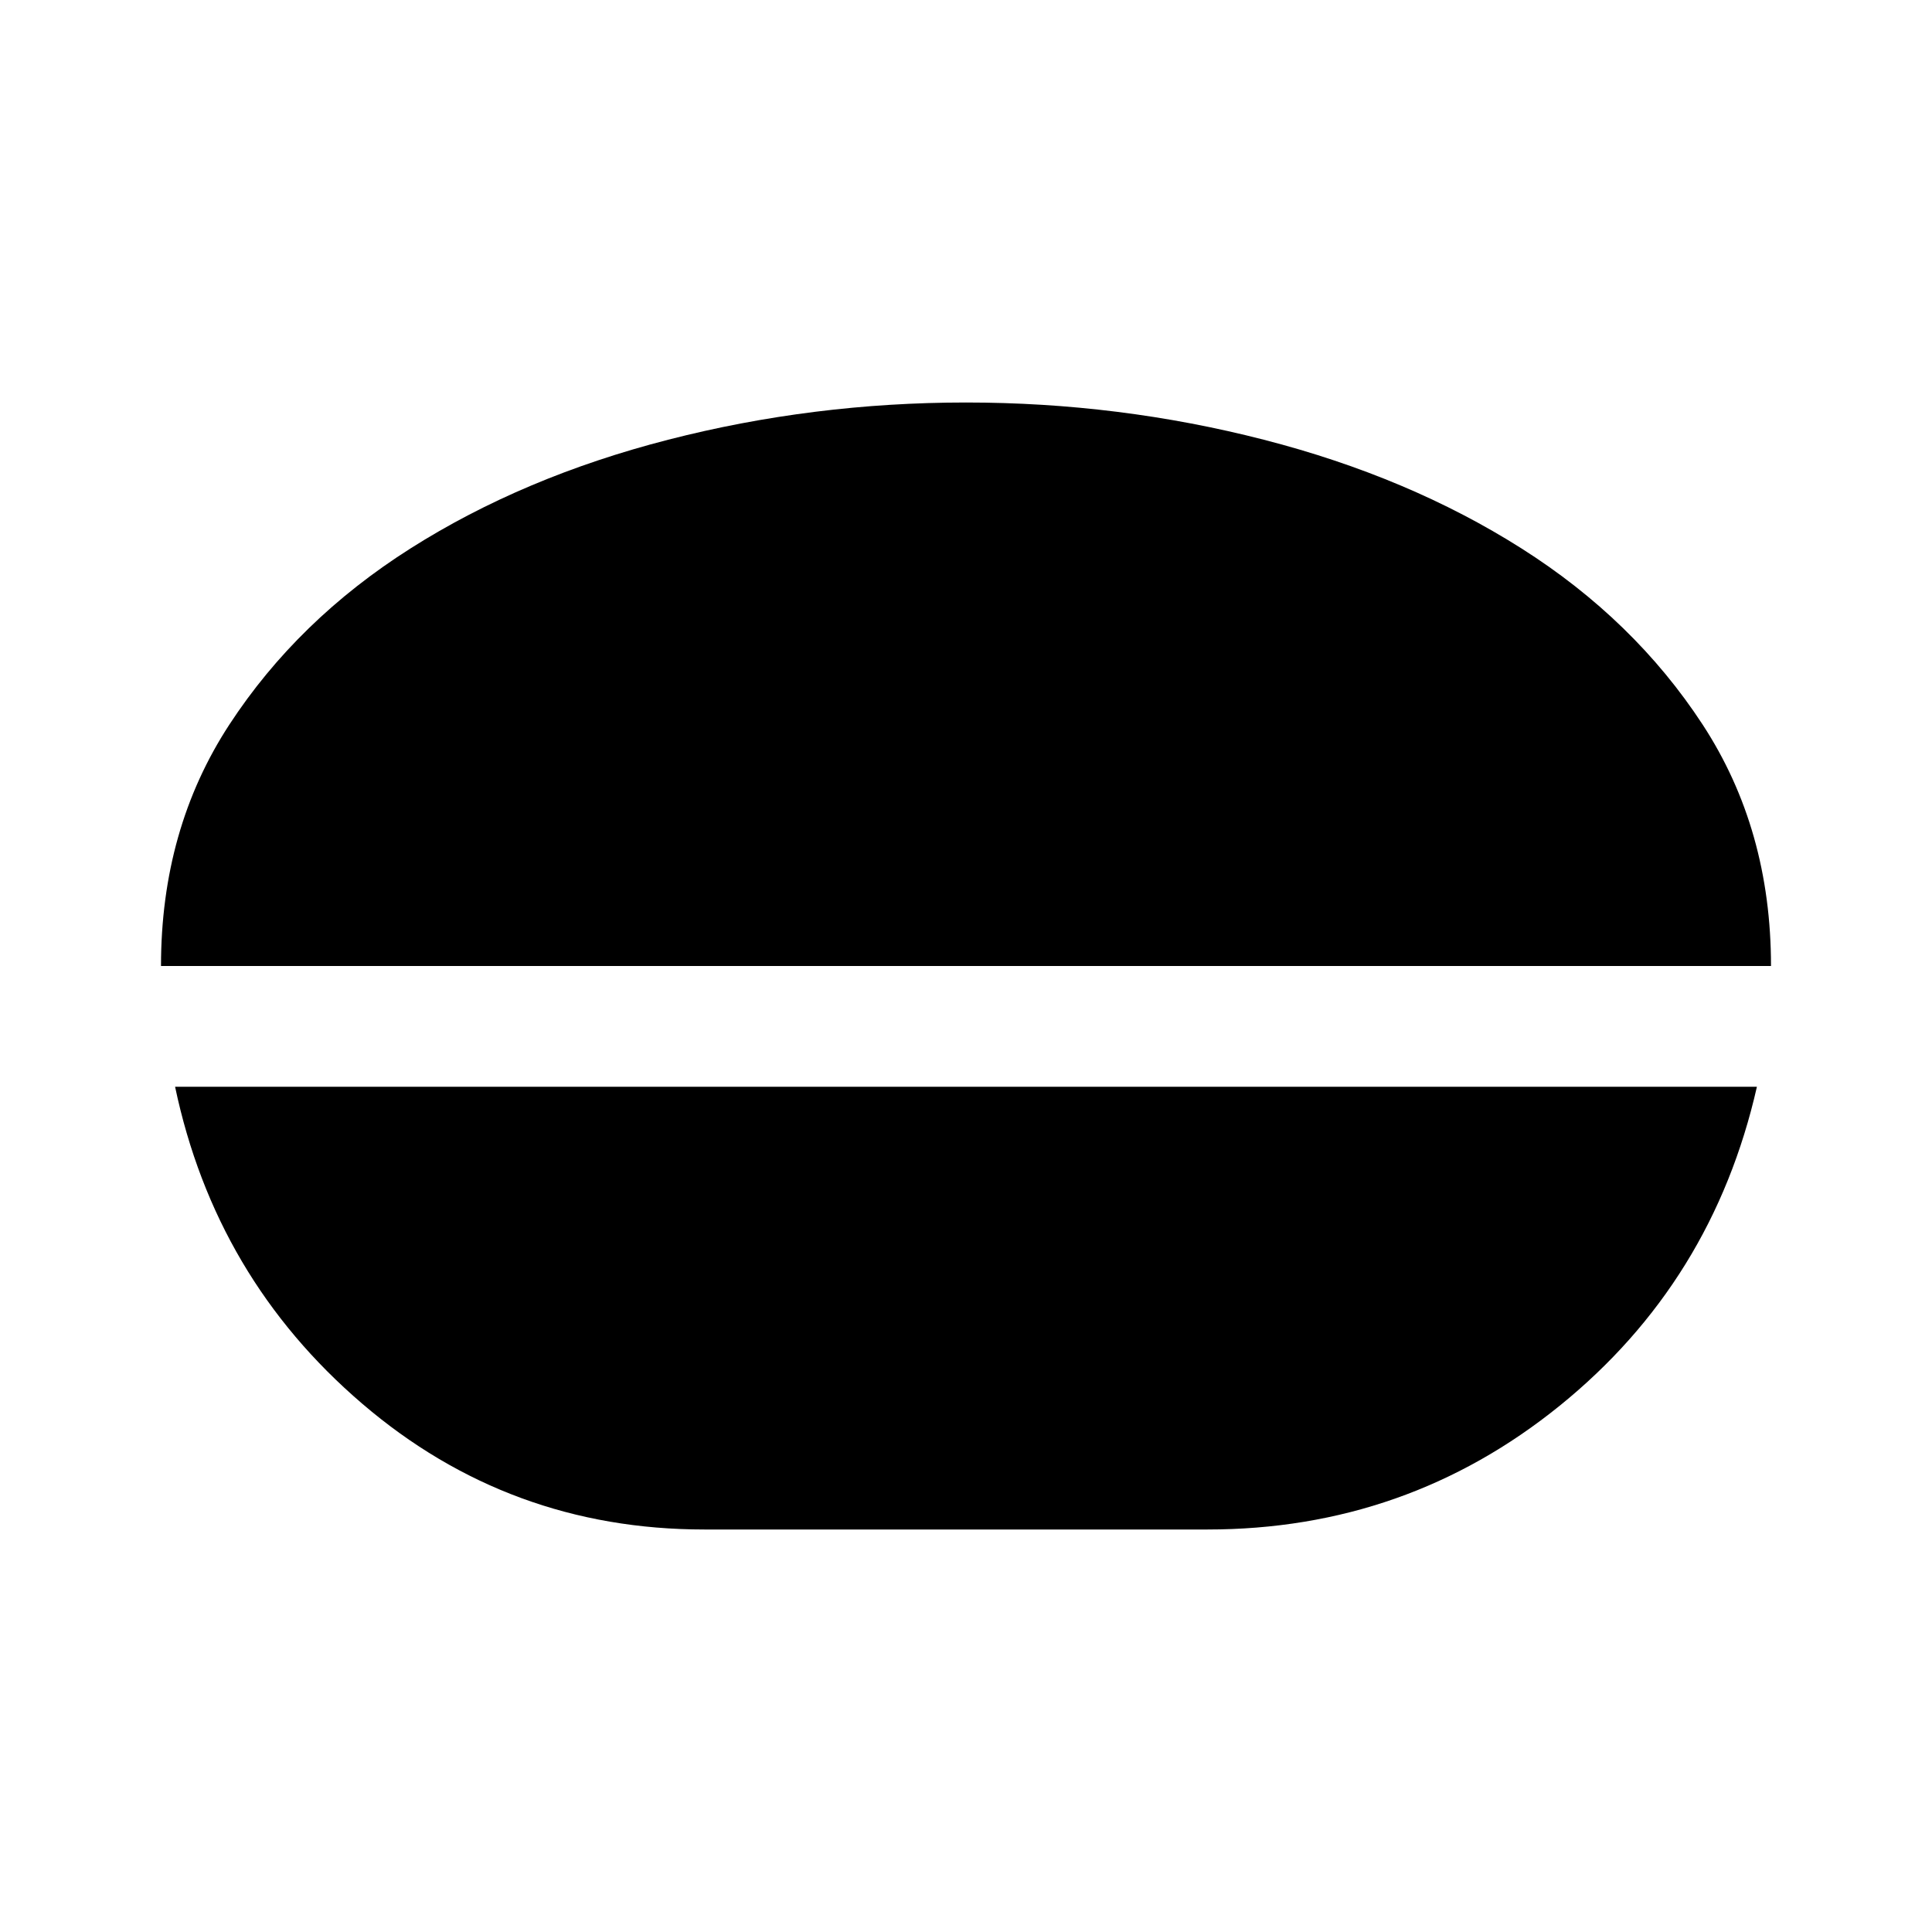
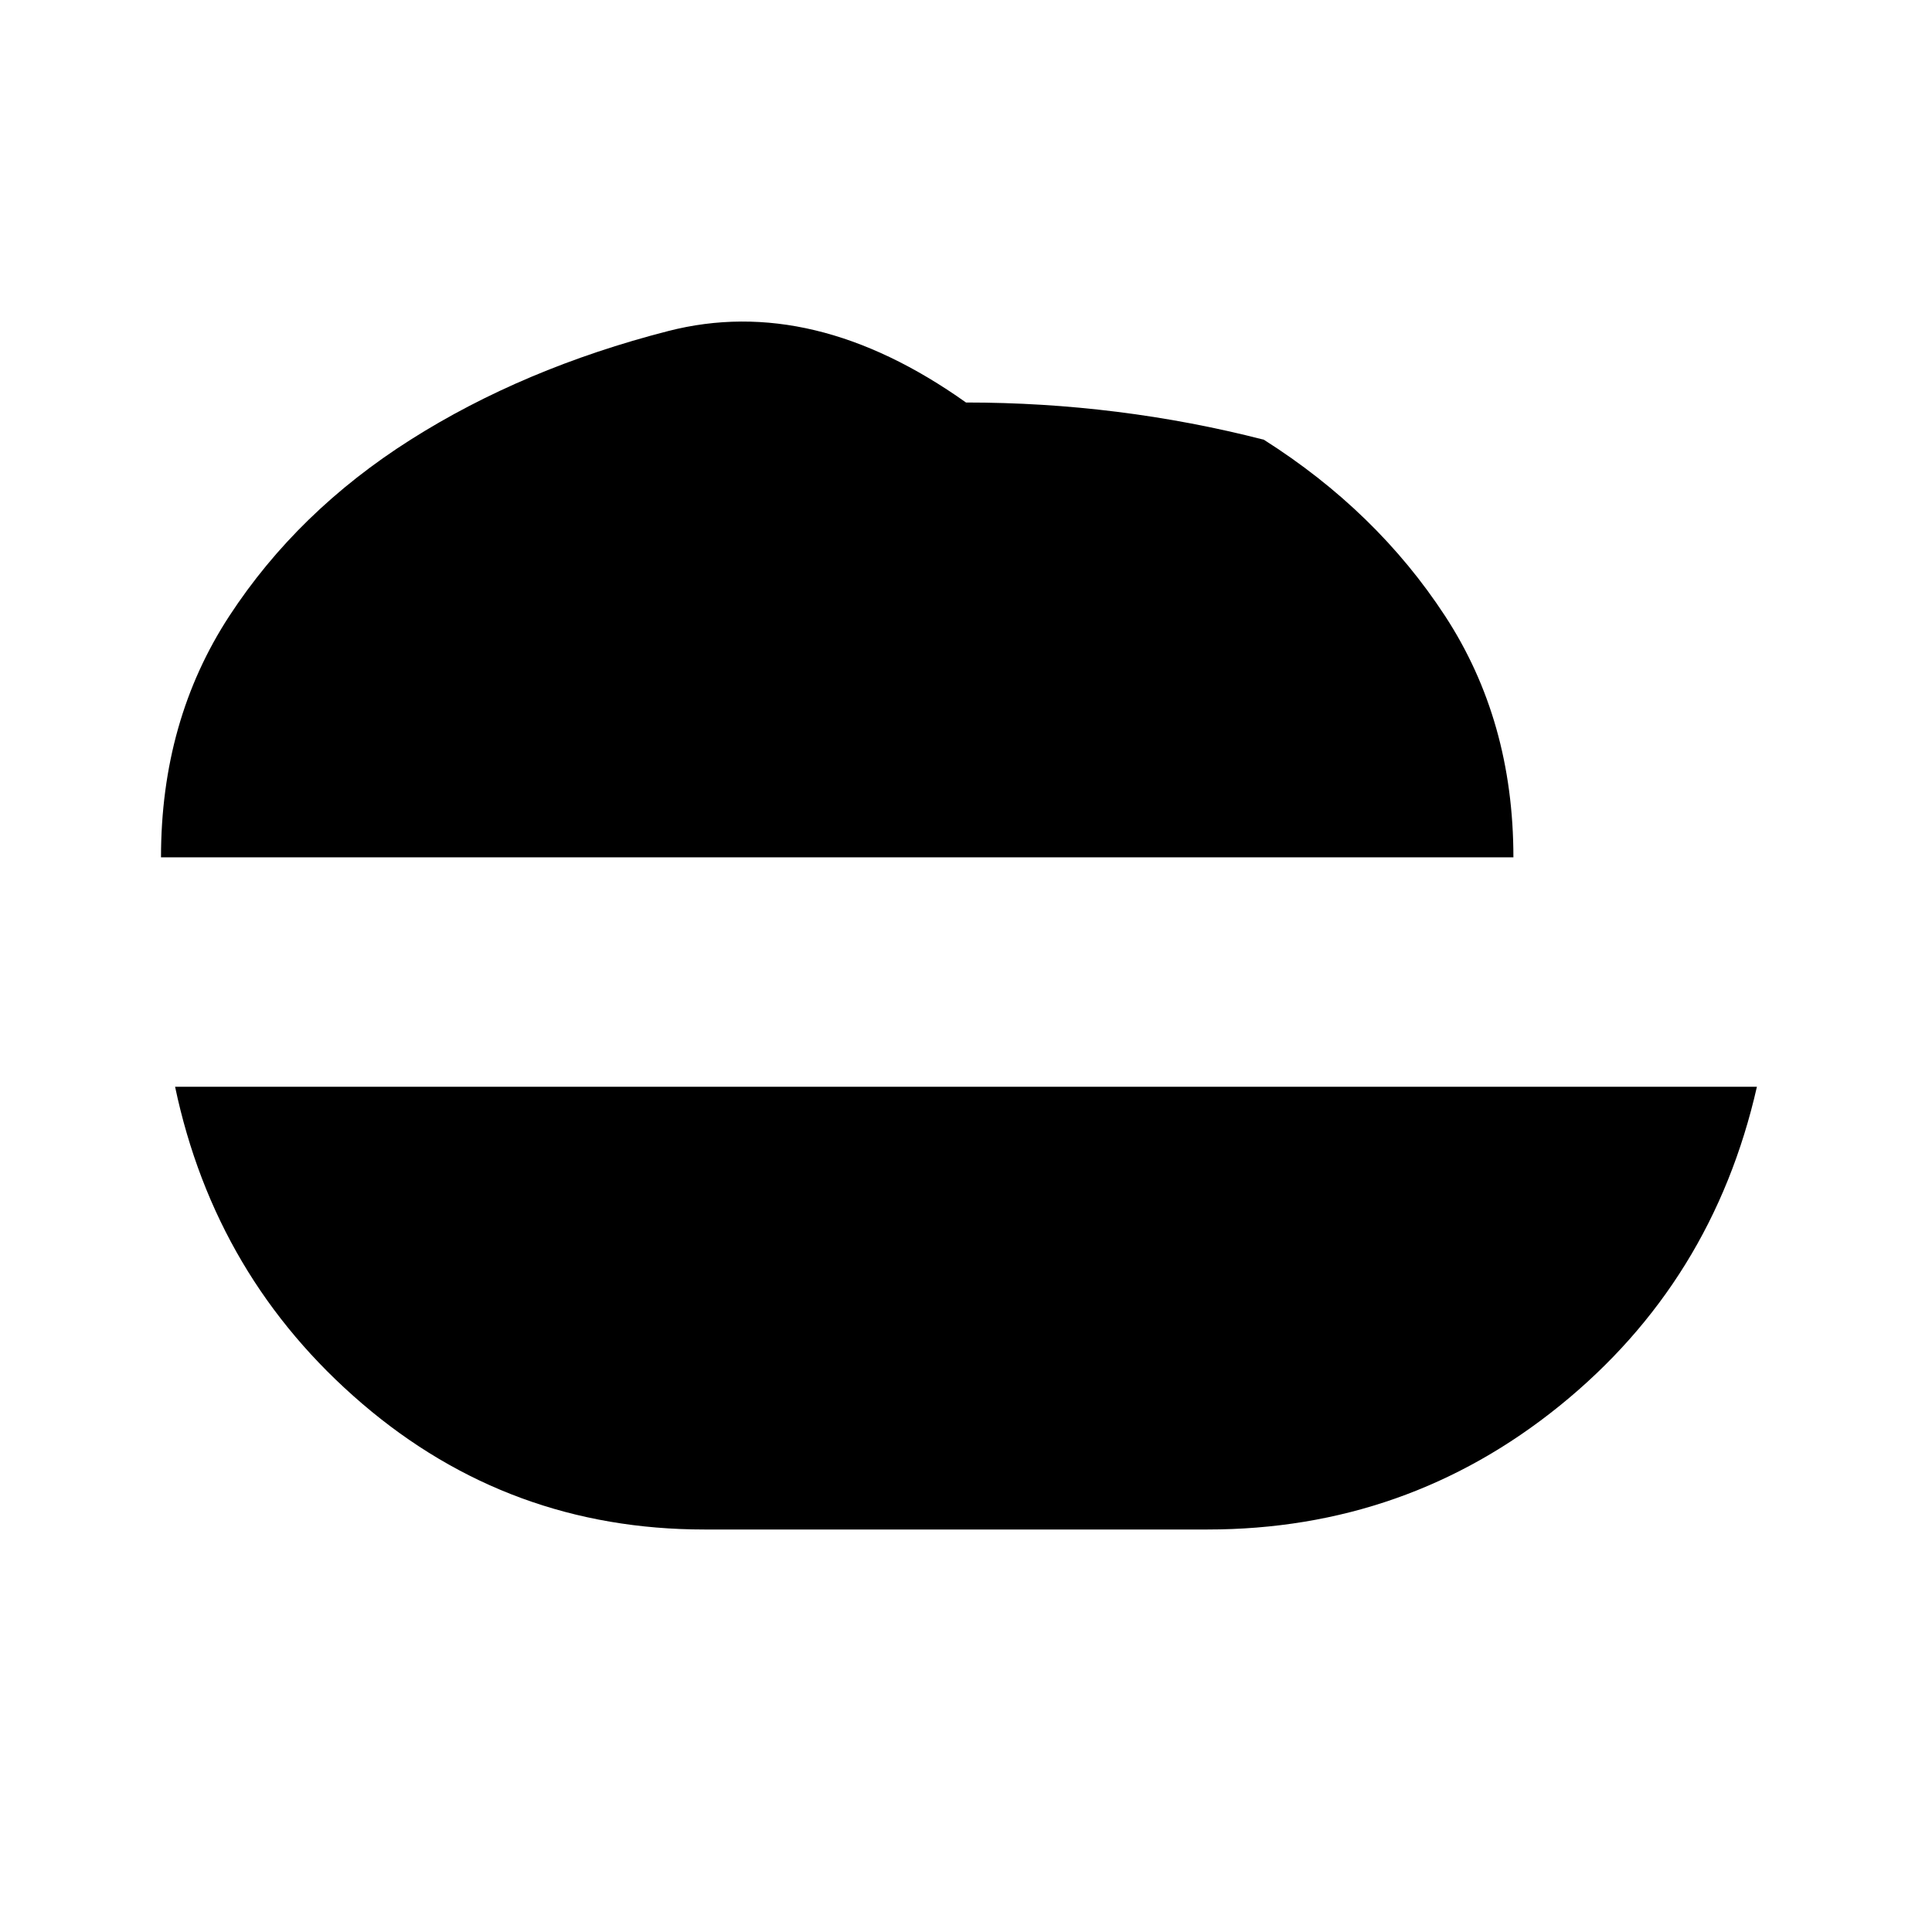
<svg xmlns="http://www.w3.org/2000/svg" width="48" height="48" viewBox="0 -960 960 960">
-   <path d="M480-760q76 0 148 18.5t128 54q56 35.5 90 87.5t34 120H80q0-68 34-120t90-87.5q56-35.5 128-54T480-760ZM350-200q-97 0-170-62.5T87-420h786q-22 97-98 158.5T600-200H350Z" />
+   <path d="M480-760q76 0 148 18.5q56 35.5 90 87.5t34 120H80q0-68 34-120t90-87.5q56-35.5 128-54T480-760ZM350-200q-97 0-170-62.5T87-420h786q-22 97-98 158.5T600-200H350Z" />
</svg>